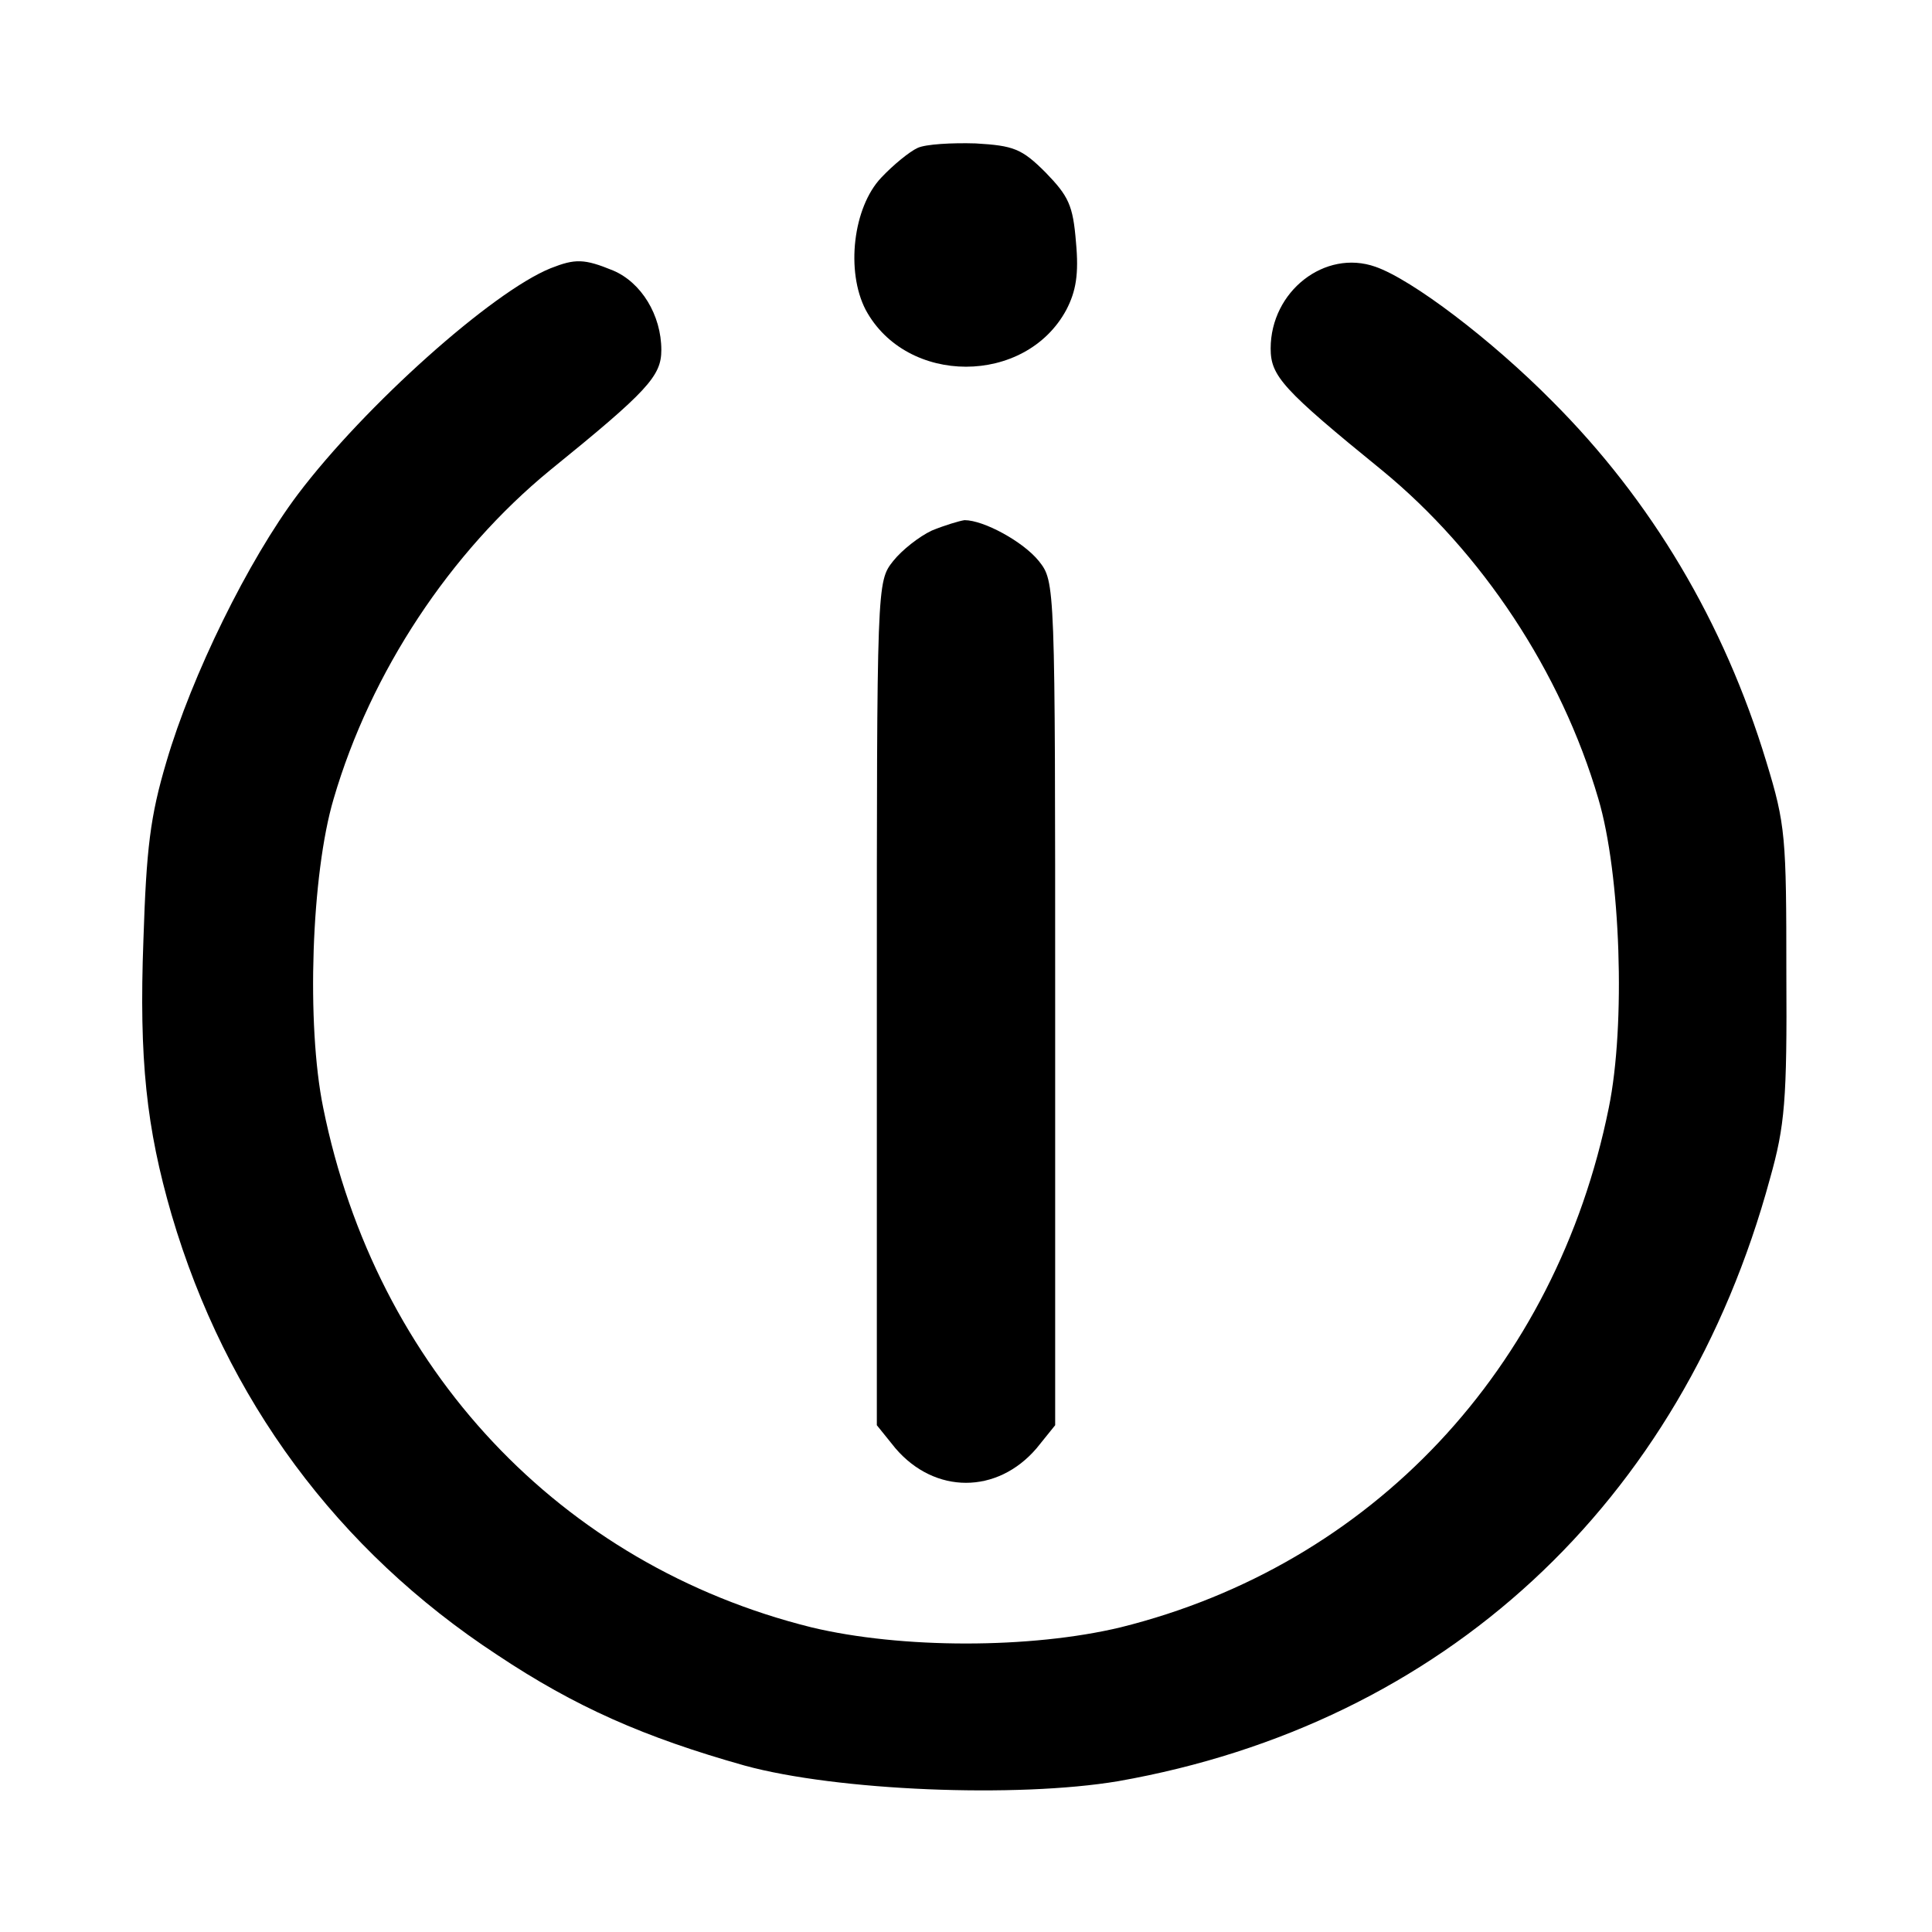
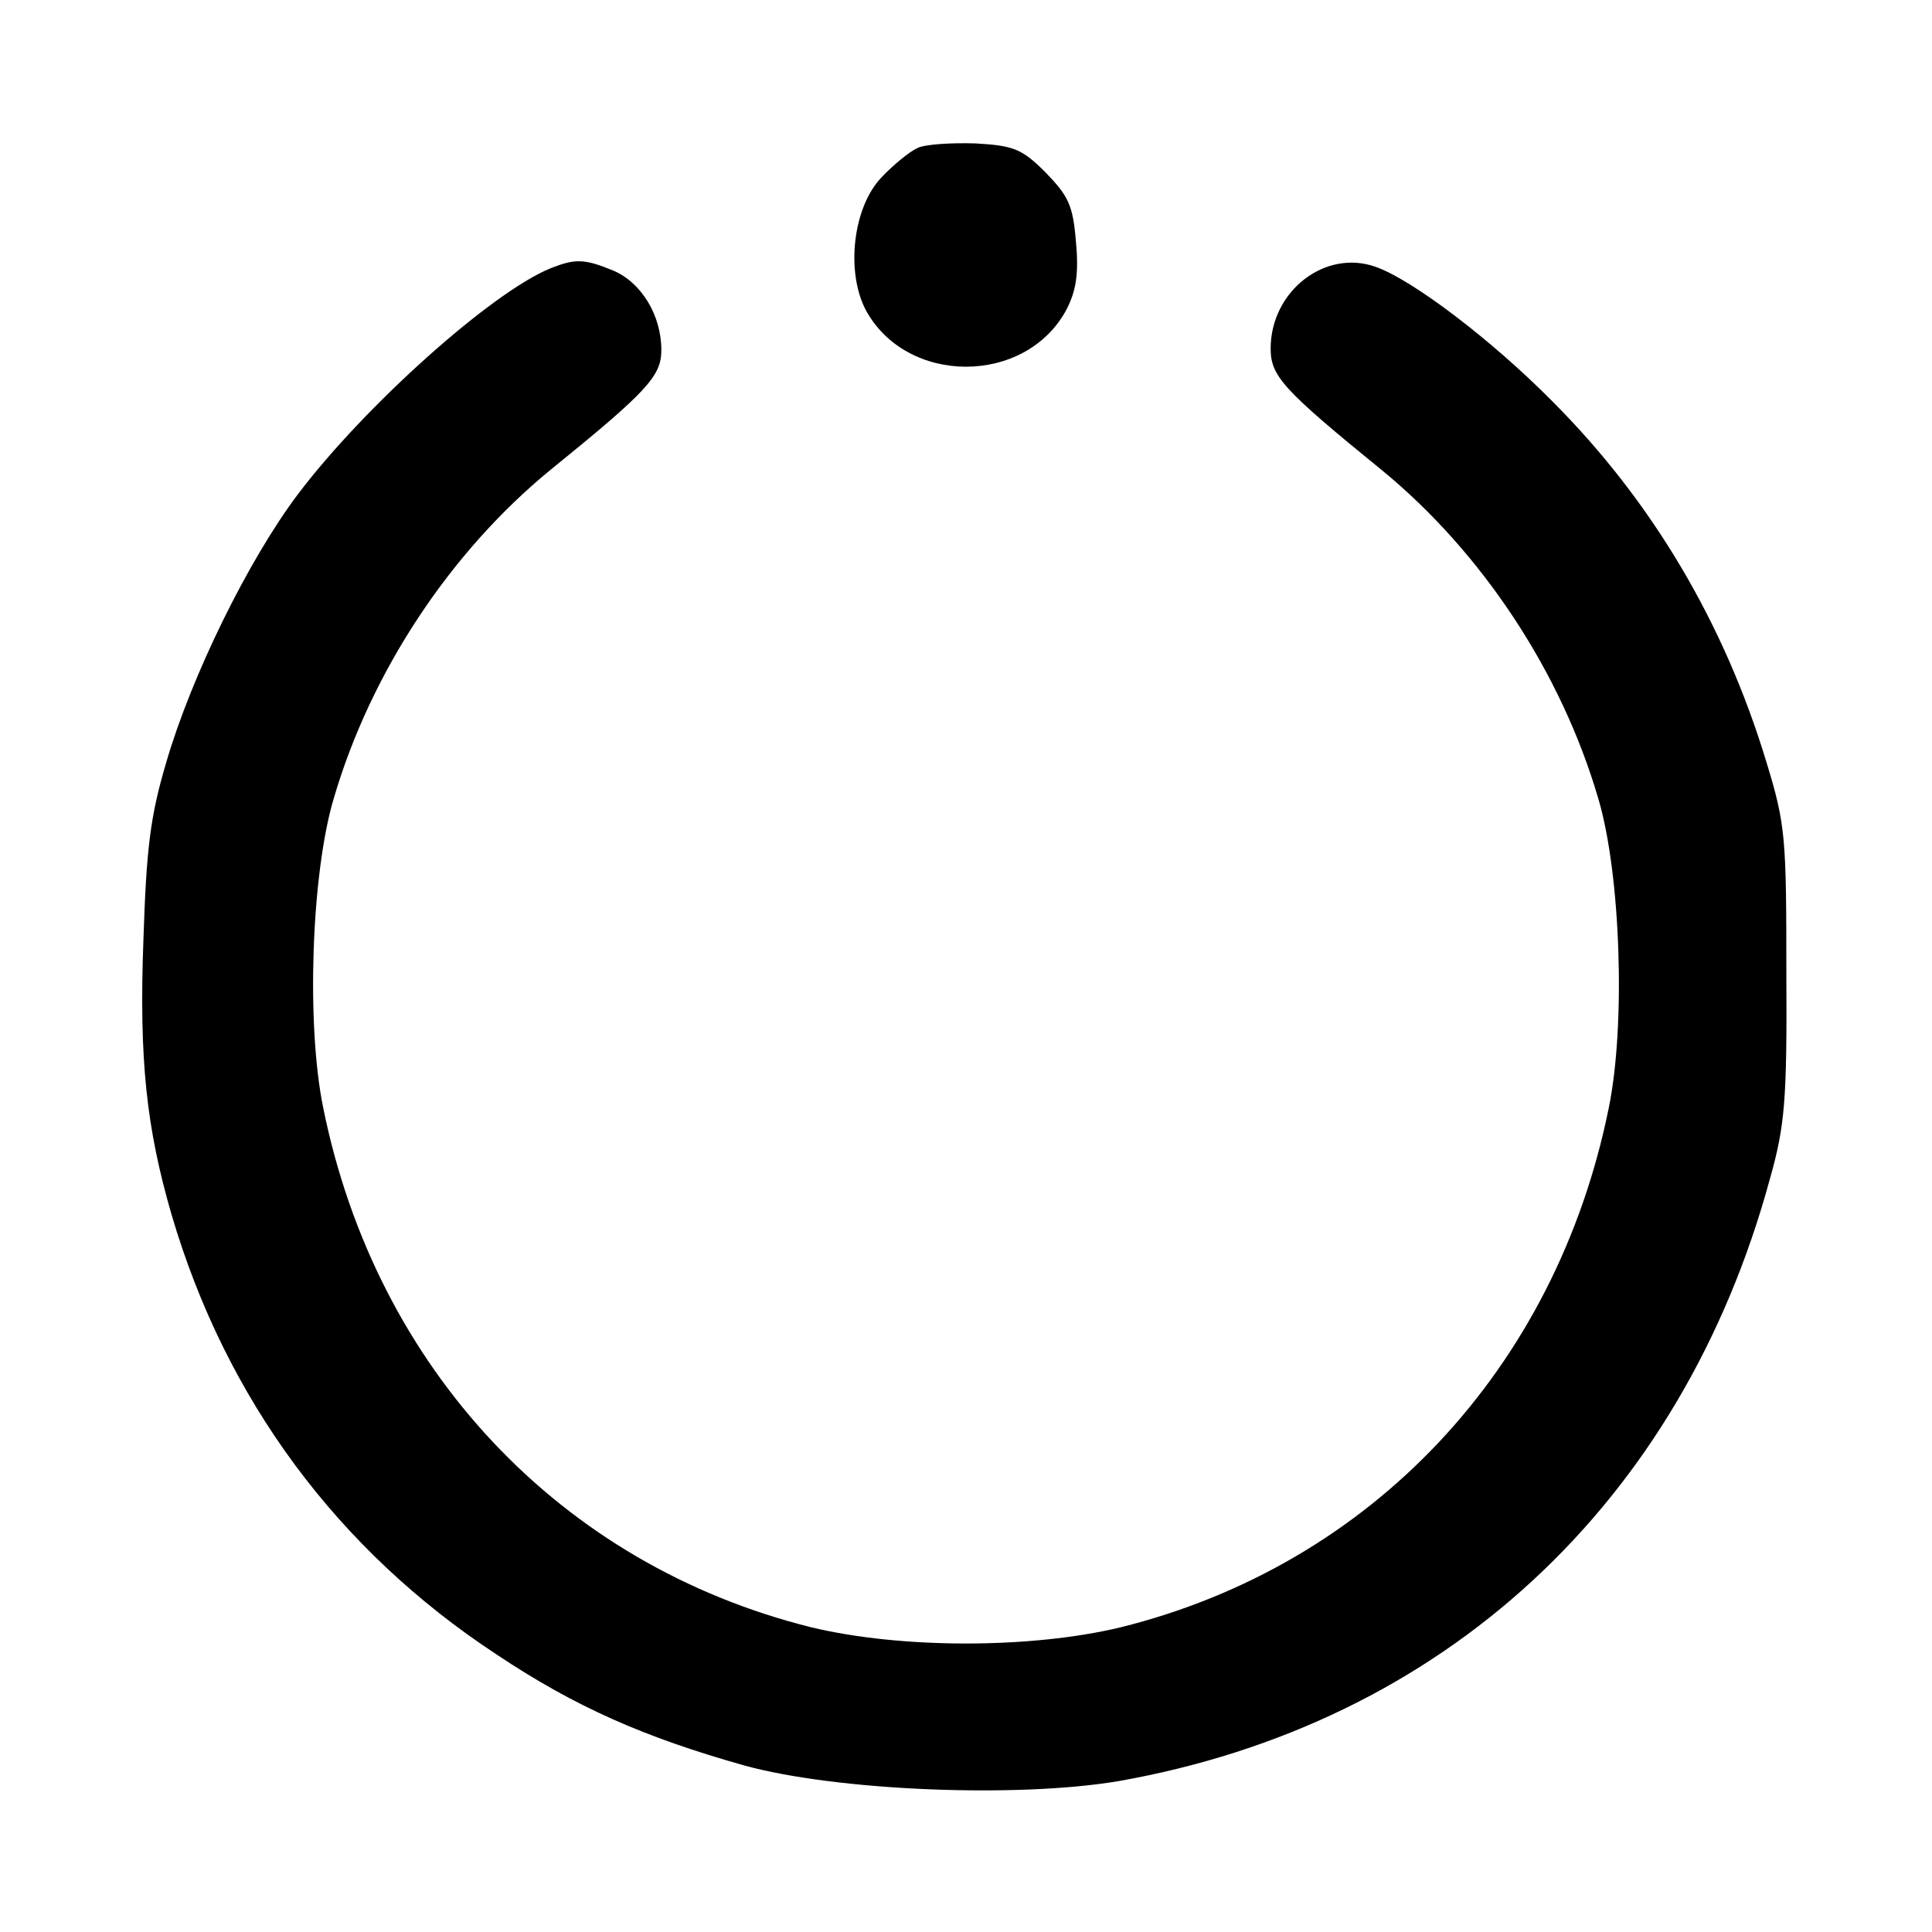
<svg xmlns="http://www.w3.org/2000/svg" version="1.0" width="260pt" height="260pt" viewBox="0 0 260 260" preserveAspectRatio="xMidYMid meet">
  <g transform="translate(0,260) scale(0.1,-0.1)" fill="#000000" stroke="none">
    <path d="M1235 2401 c-11 -5 -33 -23 -49 -40 -38 -40 -48 -126 -21 -178 55 -102 215 -102 270 0 13 25 17 48 13 91 -4 50 -10 62 -41 94 -32 32 -43 36 -94 39 -32 1 -67 -1 -78 -6z" />
-     <path d="M741 2239 c-79 -32 -250 -185 -340 -304 -67 -89 -143 -244 -177 -360 -22 -74 -27 -117 -31 -240 -6 -161 4 -253 38 -370 73 -248 223 -451 438 -592 105 -70 198 -111 333 -149 124 -34 366 -44 503 -21 437 77 758 373 877 811 20 71 23 105 22 276 0 184 -1 200 -27 285 -57 188 -155 352 -288 485 -82 83 -189 164 -238 181 -68 24 -141 -33 -141 -110 0 -37 16 -55 150 -164 134 -110 241 -271 291 -442 30 -101 37 -304 14 -416 -71 -351 -319 -615 -657 -699 -121 -29 -295 -29 -416 0 -338 84 -586 348 -657 699 -23 112 -16 315 14 416 50 171 157 332 291 442 132 107 150 127 150 162 0 47 -27 91 -65 107 -39 16 -51 16 -84 3z" />
-     <path d="M1254 1886 c-17 -8 -40 -26 -52 -41 -22 -28 -22 -28 -22 -596 l0 -567 25 -31 c53 -62 137 -62 190 0 l25 31 0 567 c0 568 0 568 -22 596 -21 26 -74 55 -100 55 -7 -1 -27 -7 -44 -14z" />
+     <path d="M741 2239 c-79 -32 -250 -185 -340 -304 -67 -89 -143 -244 -177 -360 -22 -74 -27 -117 -31 -240 -6 -161 4 -253 38 -370 73 -248 223 -451 438 -592 105 -70 198 -111 333 -149 124 -34 366 -44 503 -21 437 77 758 373 877 811 20 71 23 105 22 276 0 184 -1 200 -27 285 -57 188 -155 352 -288 485 -82 83 -189 164 -238 181 -68 24 -141 -33 -141 -110 0 -37 16 -55 150 -164 134 -110 241 -271 291 -442 30 -101 37 -304 14 -416 -71 -351 -319 -615 -657 -699 -121 -29 -295 -29 -416 0 -338 84 -586 348 -657 699 -23 112 -16 315 14 416 50 171 157 332 291 442 132 107 150 127 150 162 0 47 -27 91 -65 107 -39 16 -51 16 -84 3" />
  </g>
</svg>